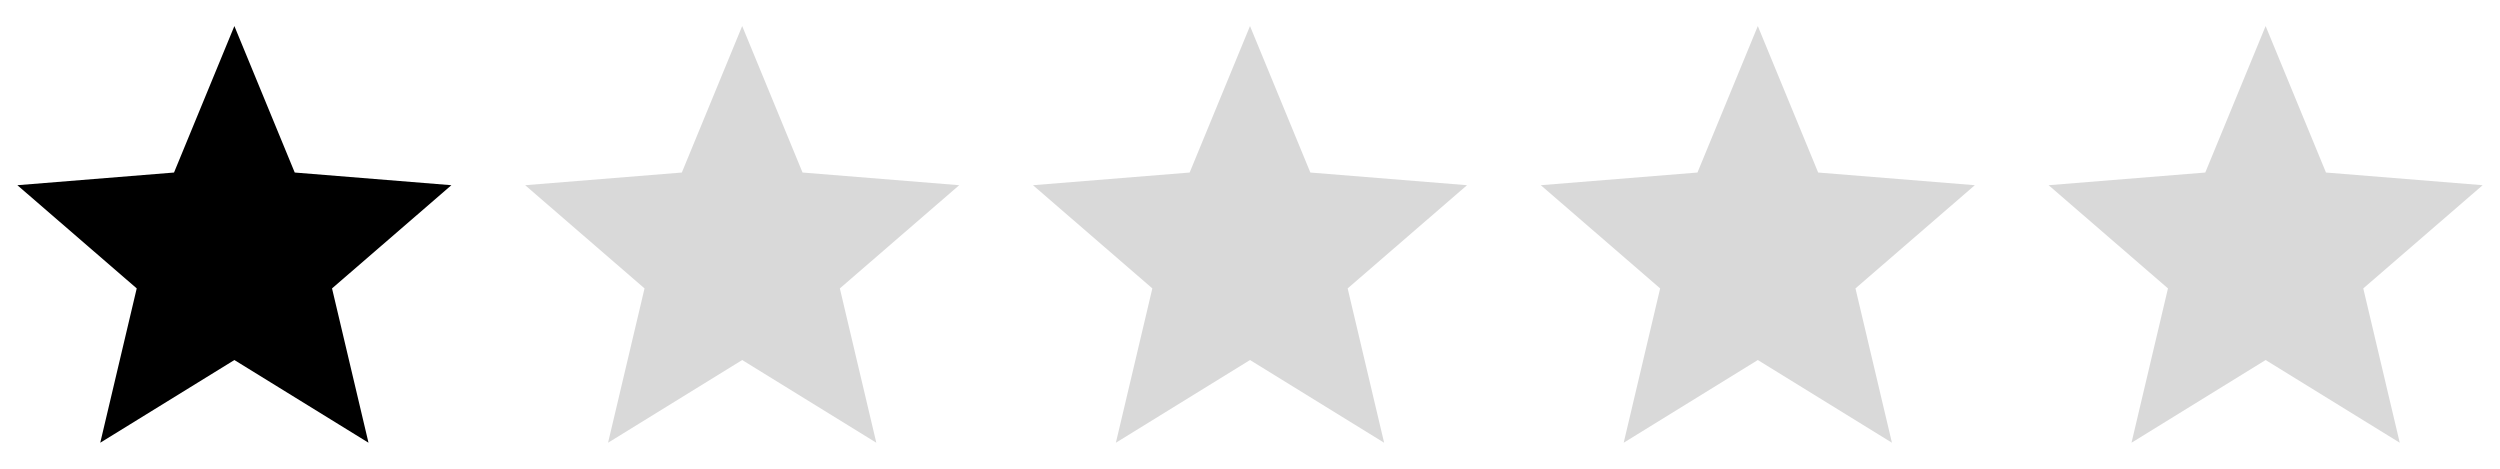
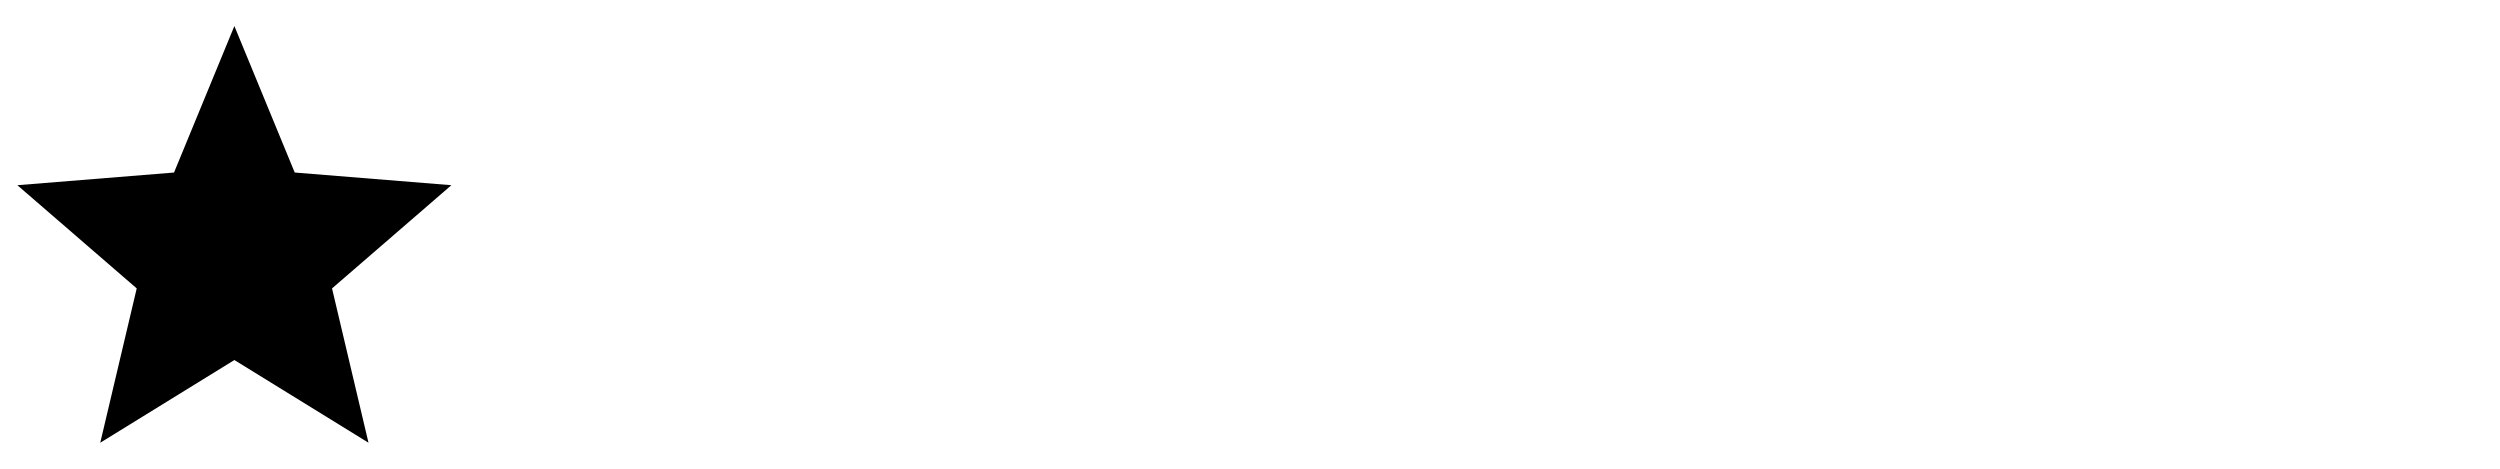
<svg xmlns="http://www.w3.org/2000/svg" width="256" height="48" viewBox="0 0 256 48" fill="none">
  <path d="M24 2.668L30.18 17.667L46.222 18.965L34 29.533L37.734 45.335L24 36.867L10.266 45.335L14 29.533L1.778 18.965L17.82 17.667L24 2.668Z" fill="black" />
-   <path d="M76 2.668L82.18 17.667L98.222 18.965L86 29.533L89.734 45.335L76 36.867L62.266 45.335L66 29.533L53.778 18.965L69.82 17.667L76 2.668Z" fill="#D9D9D9" />
-   <path d="M128 2.668L134.18 17.667L150.222 18.965L138 29.533L141.734 45.335L128 36.867L114.266 45.335L118 29.533L105.778 18.965L121.82 17.667L128 2.668Z" fill="#D9D9D9" />
-   <path d="M180 2.668L186.18 17.667L202.222 18.965L190 29.533L193.734 45.335L180 36.867L166.266 45.335L170 29.533L157.778 18.965L173.82 17.667L180 2.668Z" fill="#D9D9D9" />
-   <path d="M232 2.668L238.18 17.667L254.222 18.965L242 29.533L245.734 45.335L232 36.867L218.266 45.335L222 29.533L209.778 18.965L225.82 17.667L232 2.668Z" fill="#D9D9D9" />
</svg>